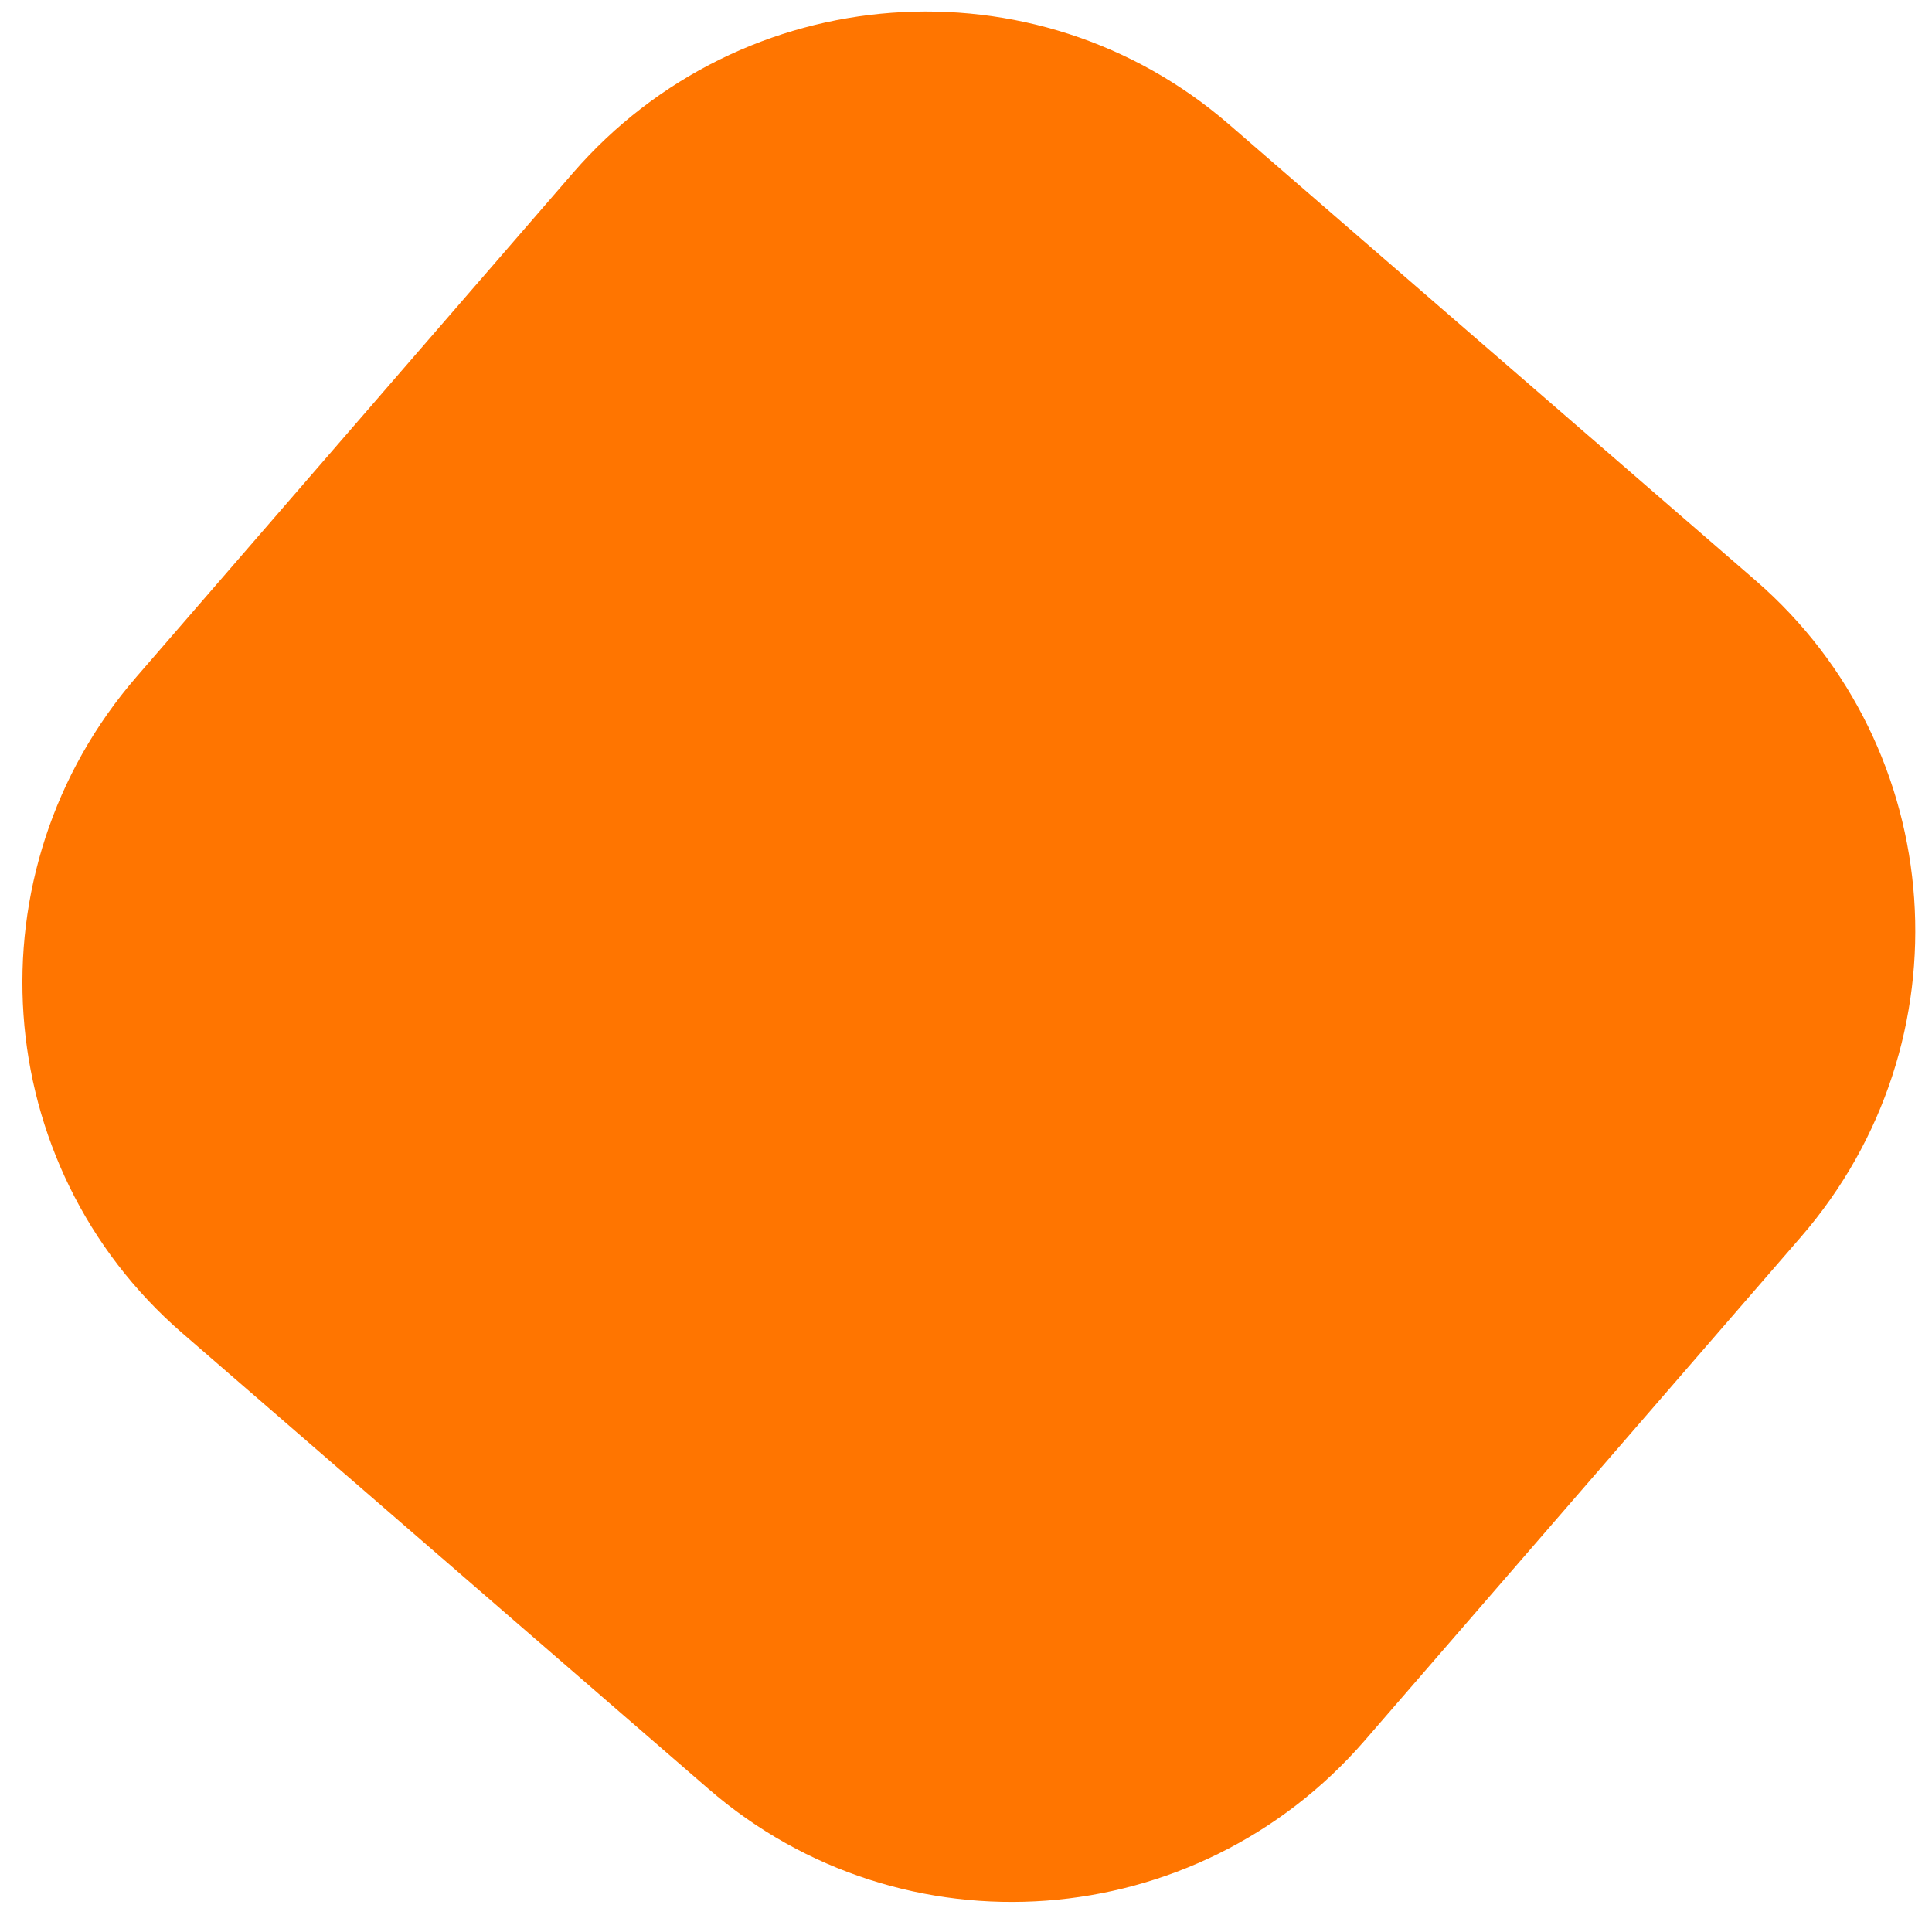
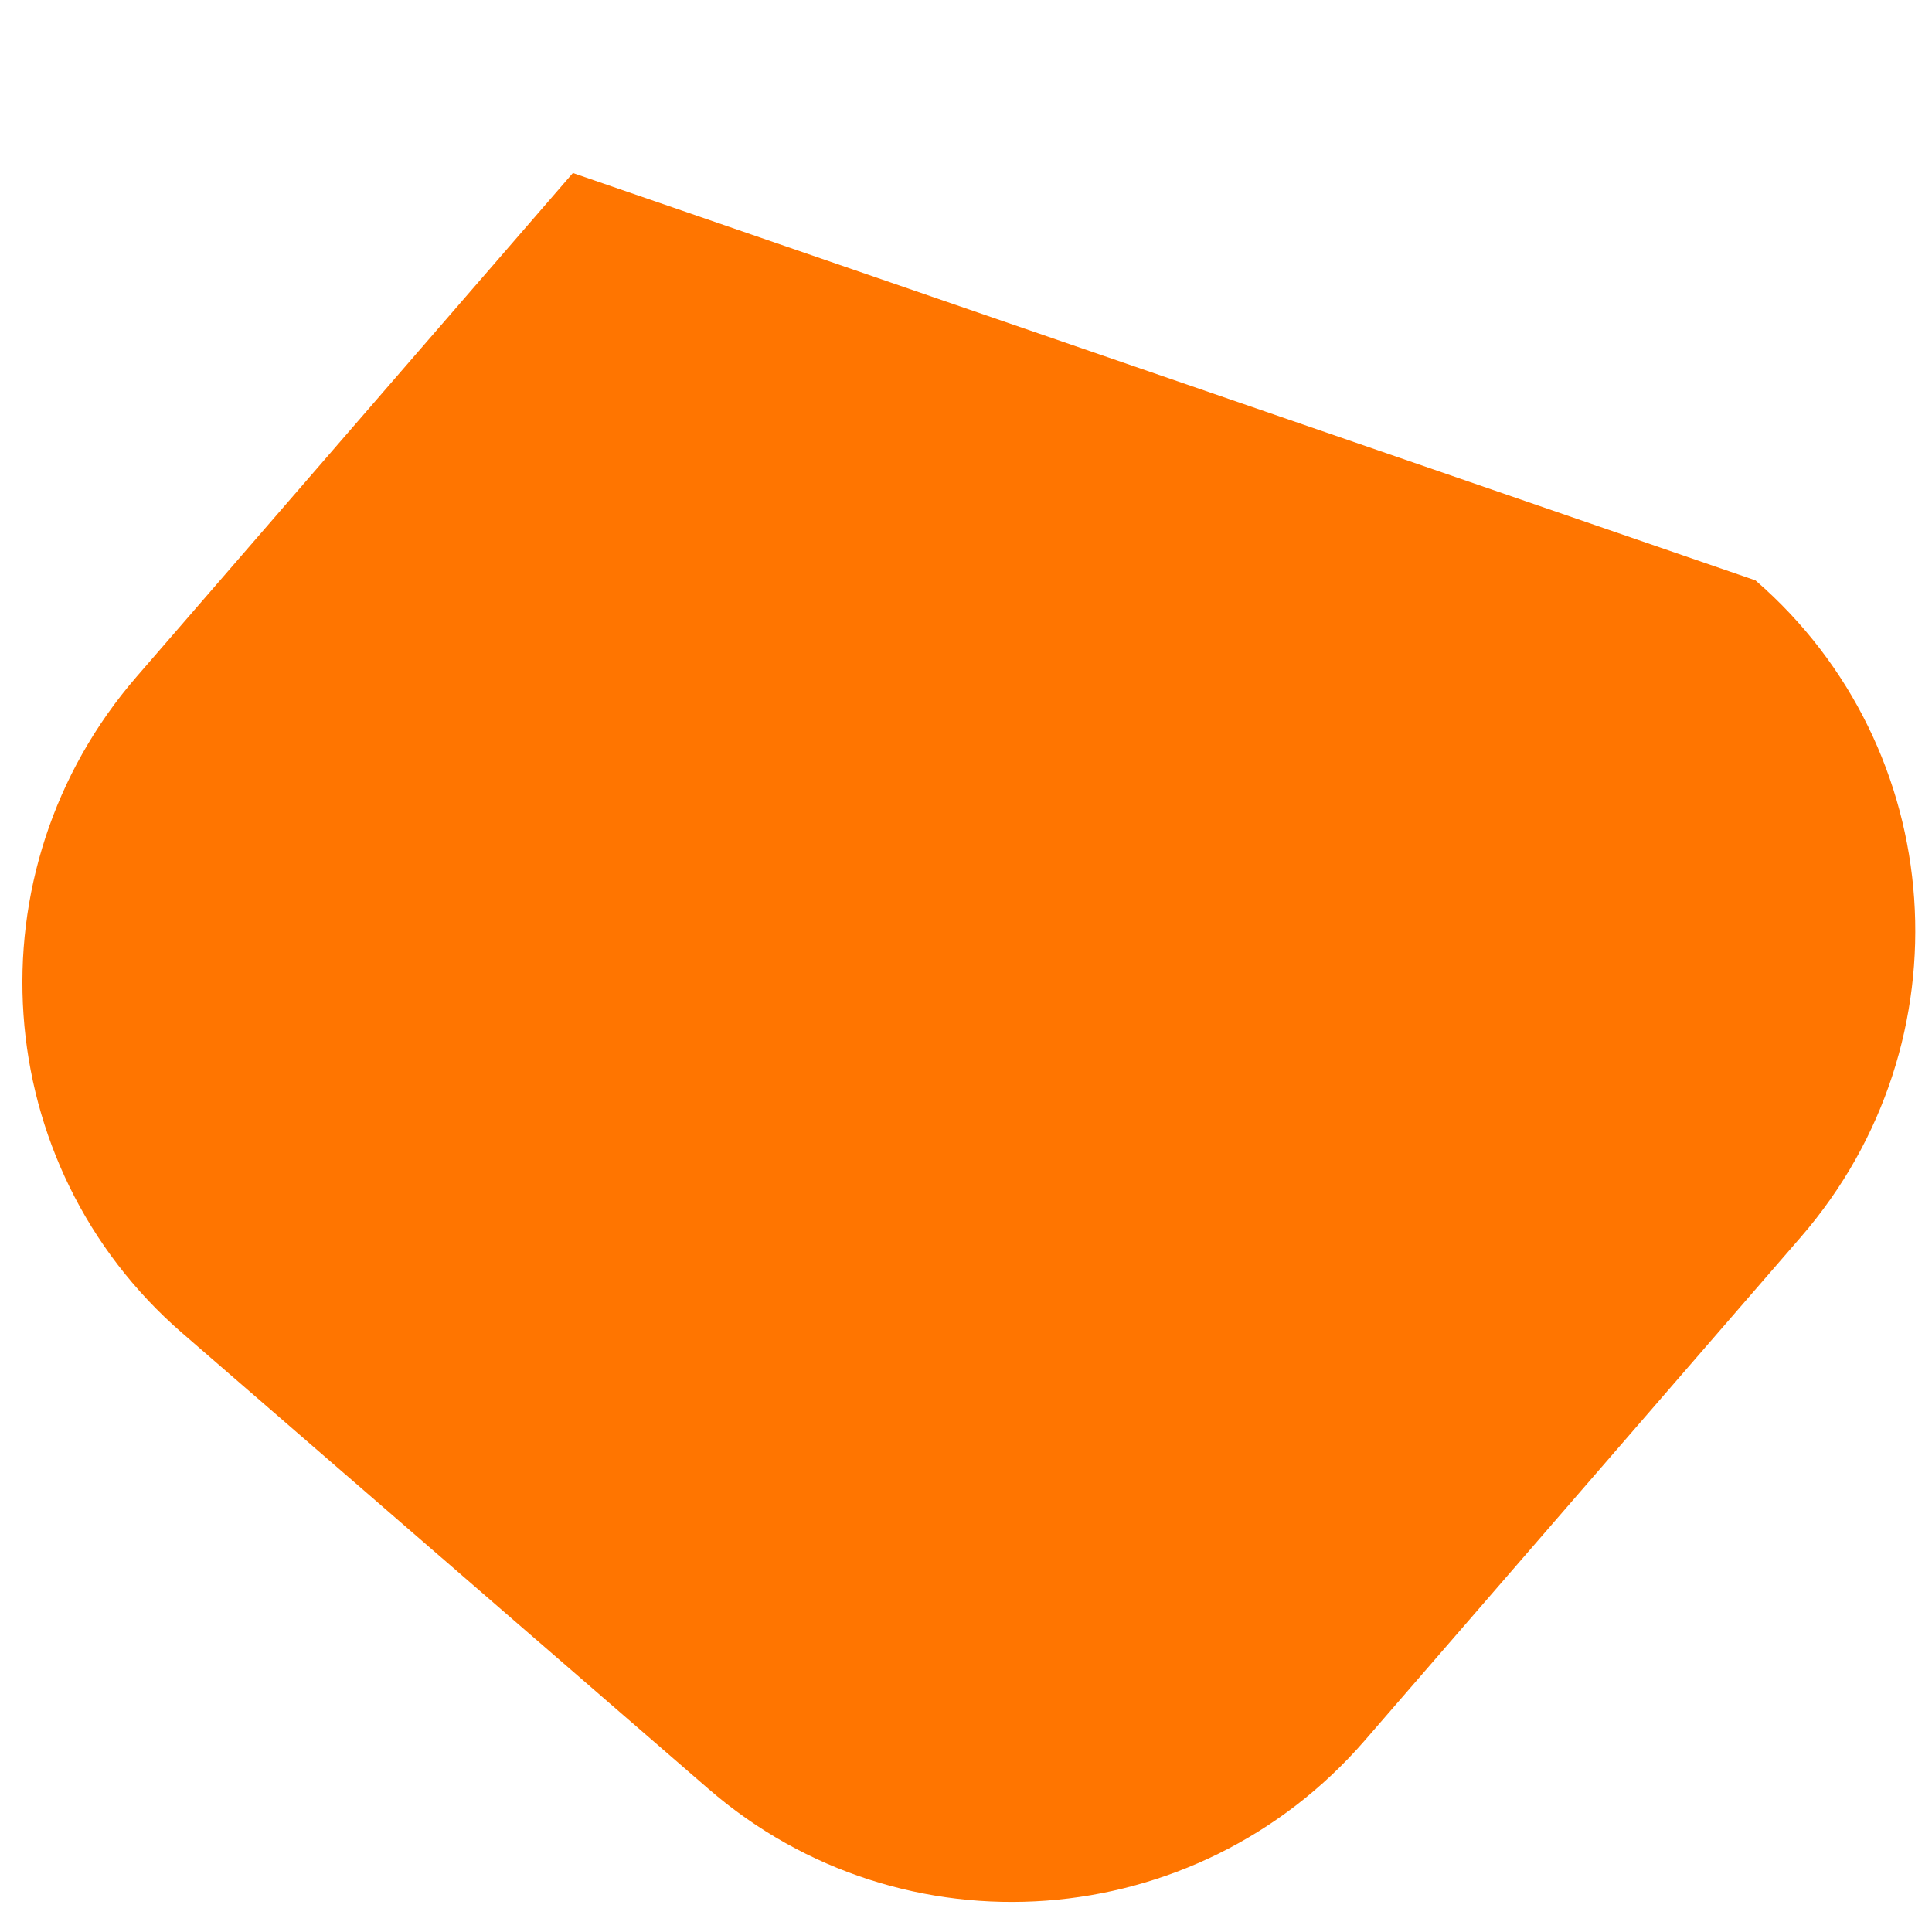
<svg xmlns="http://www.w3.org/2000/svg" width="38" height="38" viewBox="0 0 38 38" fill="none">
-   <path d="M11.268 3.403C14.585 -0.426 20.363 -0.854 24.175 2.448L34.528 11.415C38.34 14.717 38.741 20.498 35.424 24.327L26.844 34.232C23.527 38.061 17.749 38.489 13.937 35.187L3.584 26.22C-0.228 22.918 -0.629 17.137 2.688 13.308L11.268 3.403Z" fill="#FF7500" />
+   <path d="M11.268 3.403L34.528 11.415C38.34 14.717 38.741 20.498 35.424 24.327L26.844 34.232C23.527 38.061 17.749 38.489 13.937 35.187L3.584 26.22C-0.228 22.918 -0.629 17.137 2.688 13.308L11.268 3.403Z" fill="#FF7500" />
</svg>